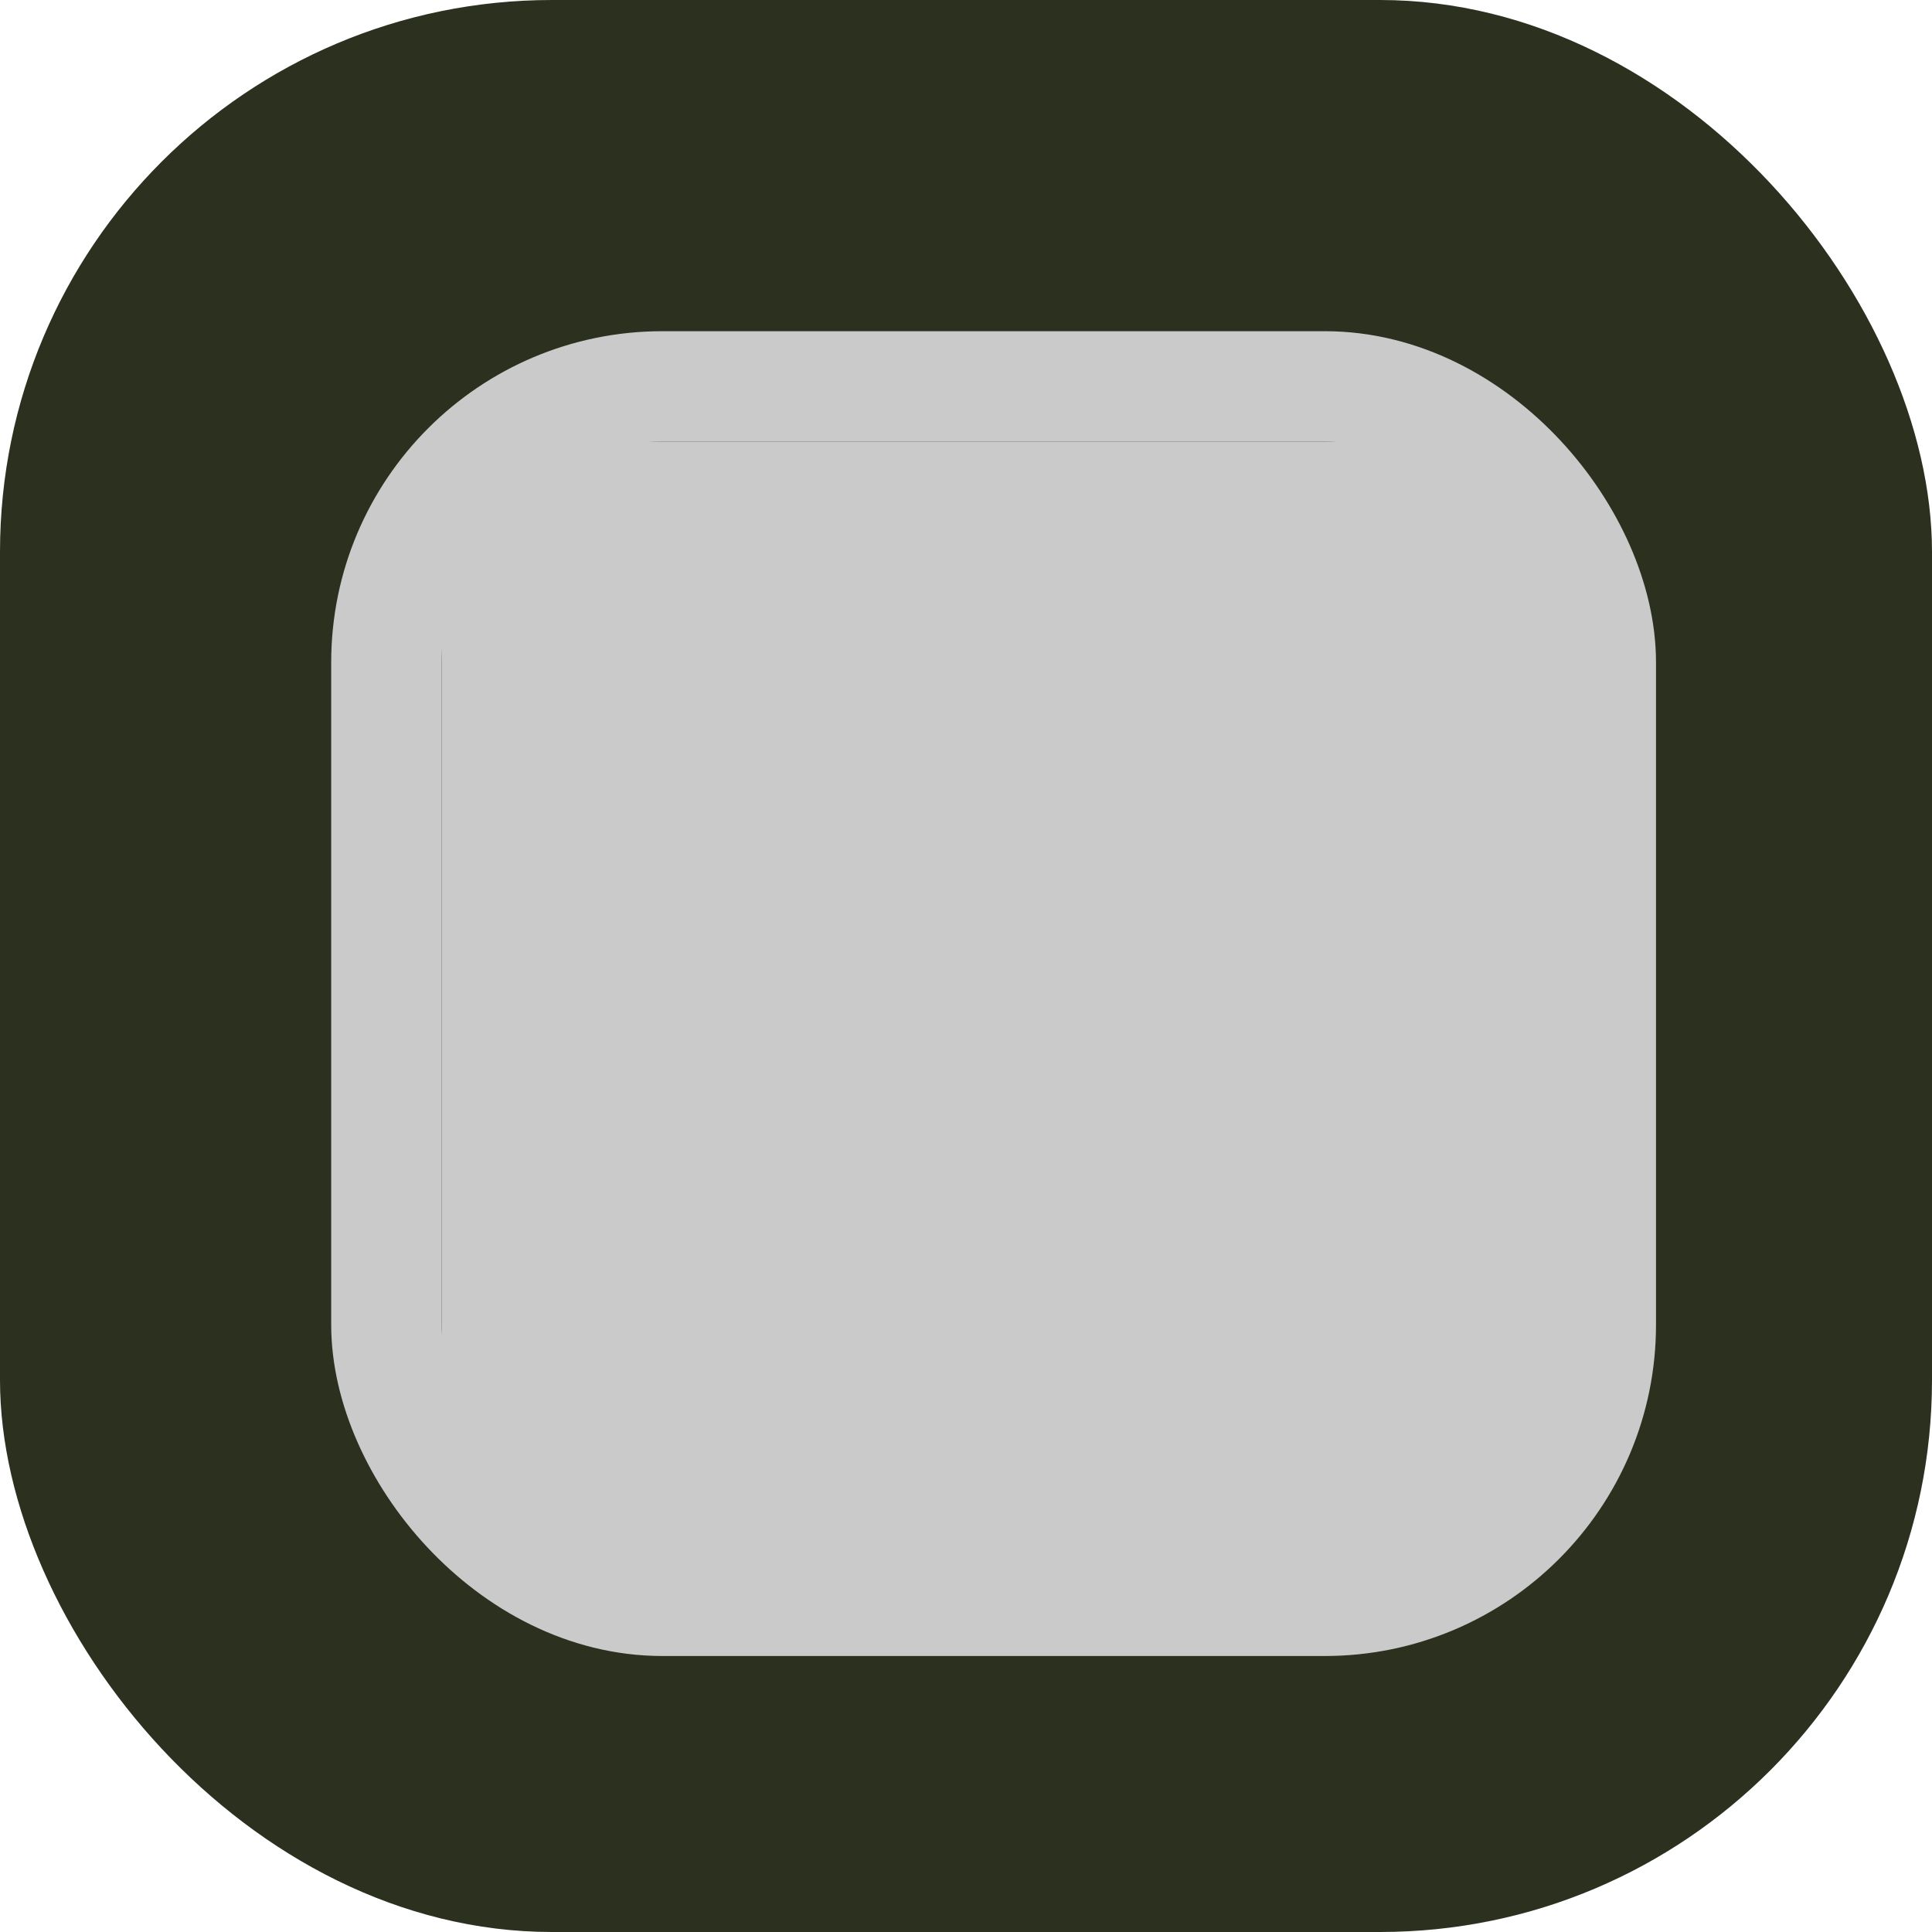
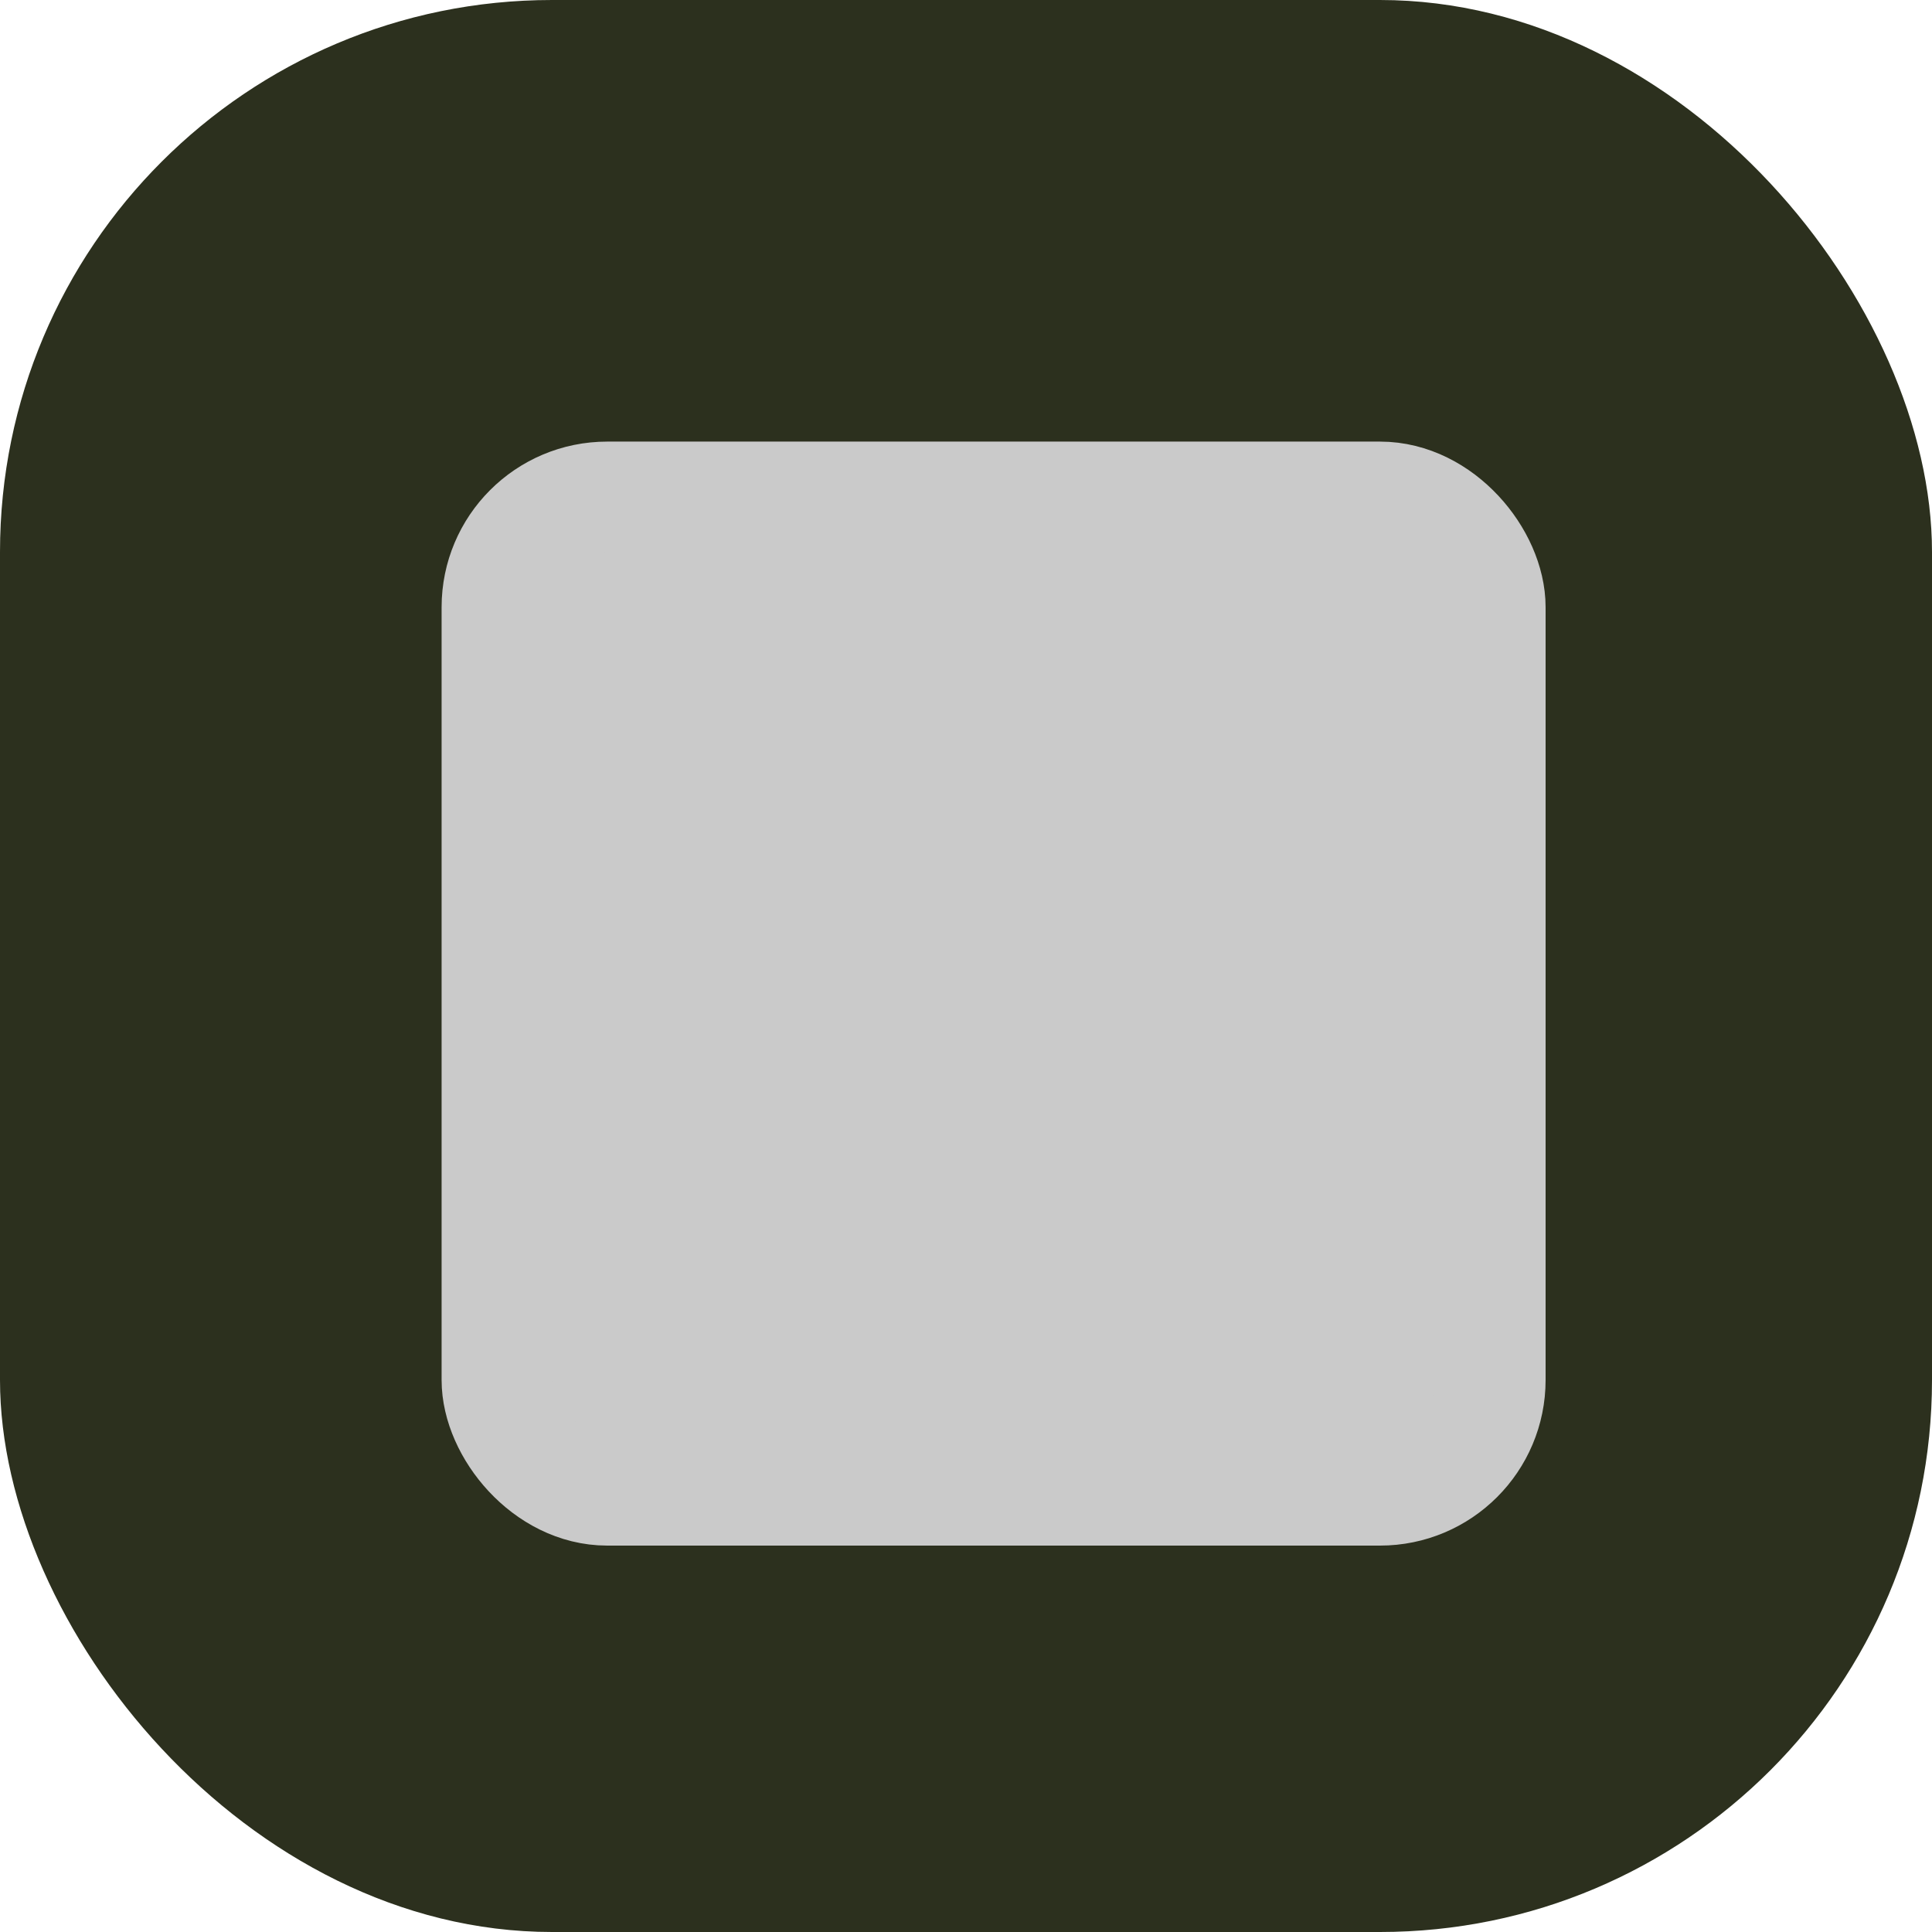
<svg xmlns="http://www.w3.org/2000/svg" width="35" height="35" viewBox="0 0 35 35" fill="none">
  <rect width="35" height="35" rx="10" fill="#2C301E" />
-   <rect x="7" y="7" width="22" height="22" rx="5" stroke="#CACACA" stroke-width="2" />
  <rect x="9" y="9" width="18" height="18" rx="2" fill="#CACACA" stroke="#CACACA" stroke-width="2" />
</svg>